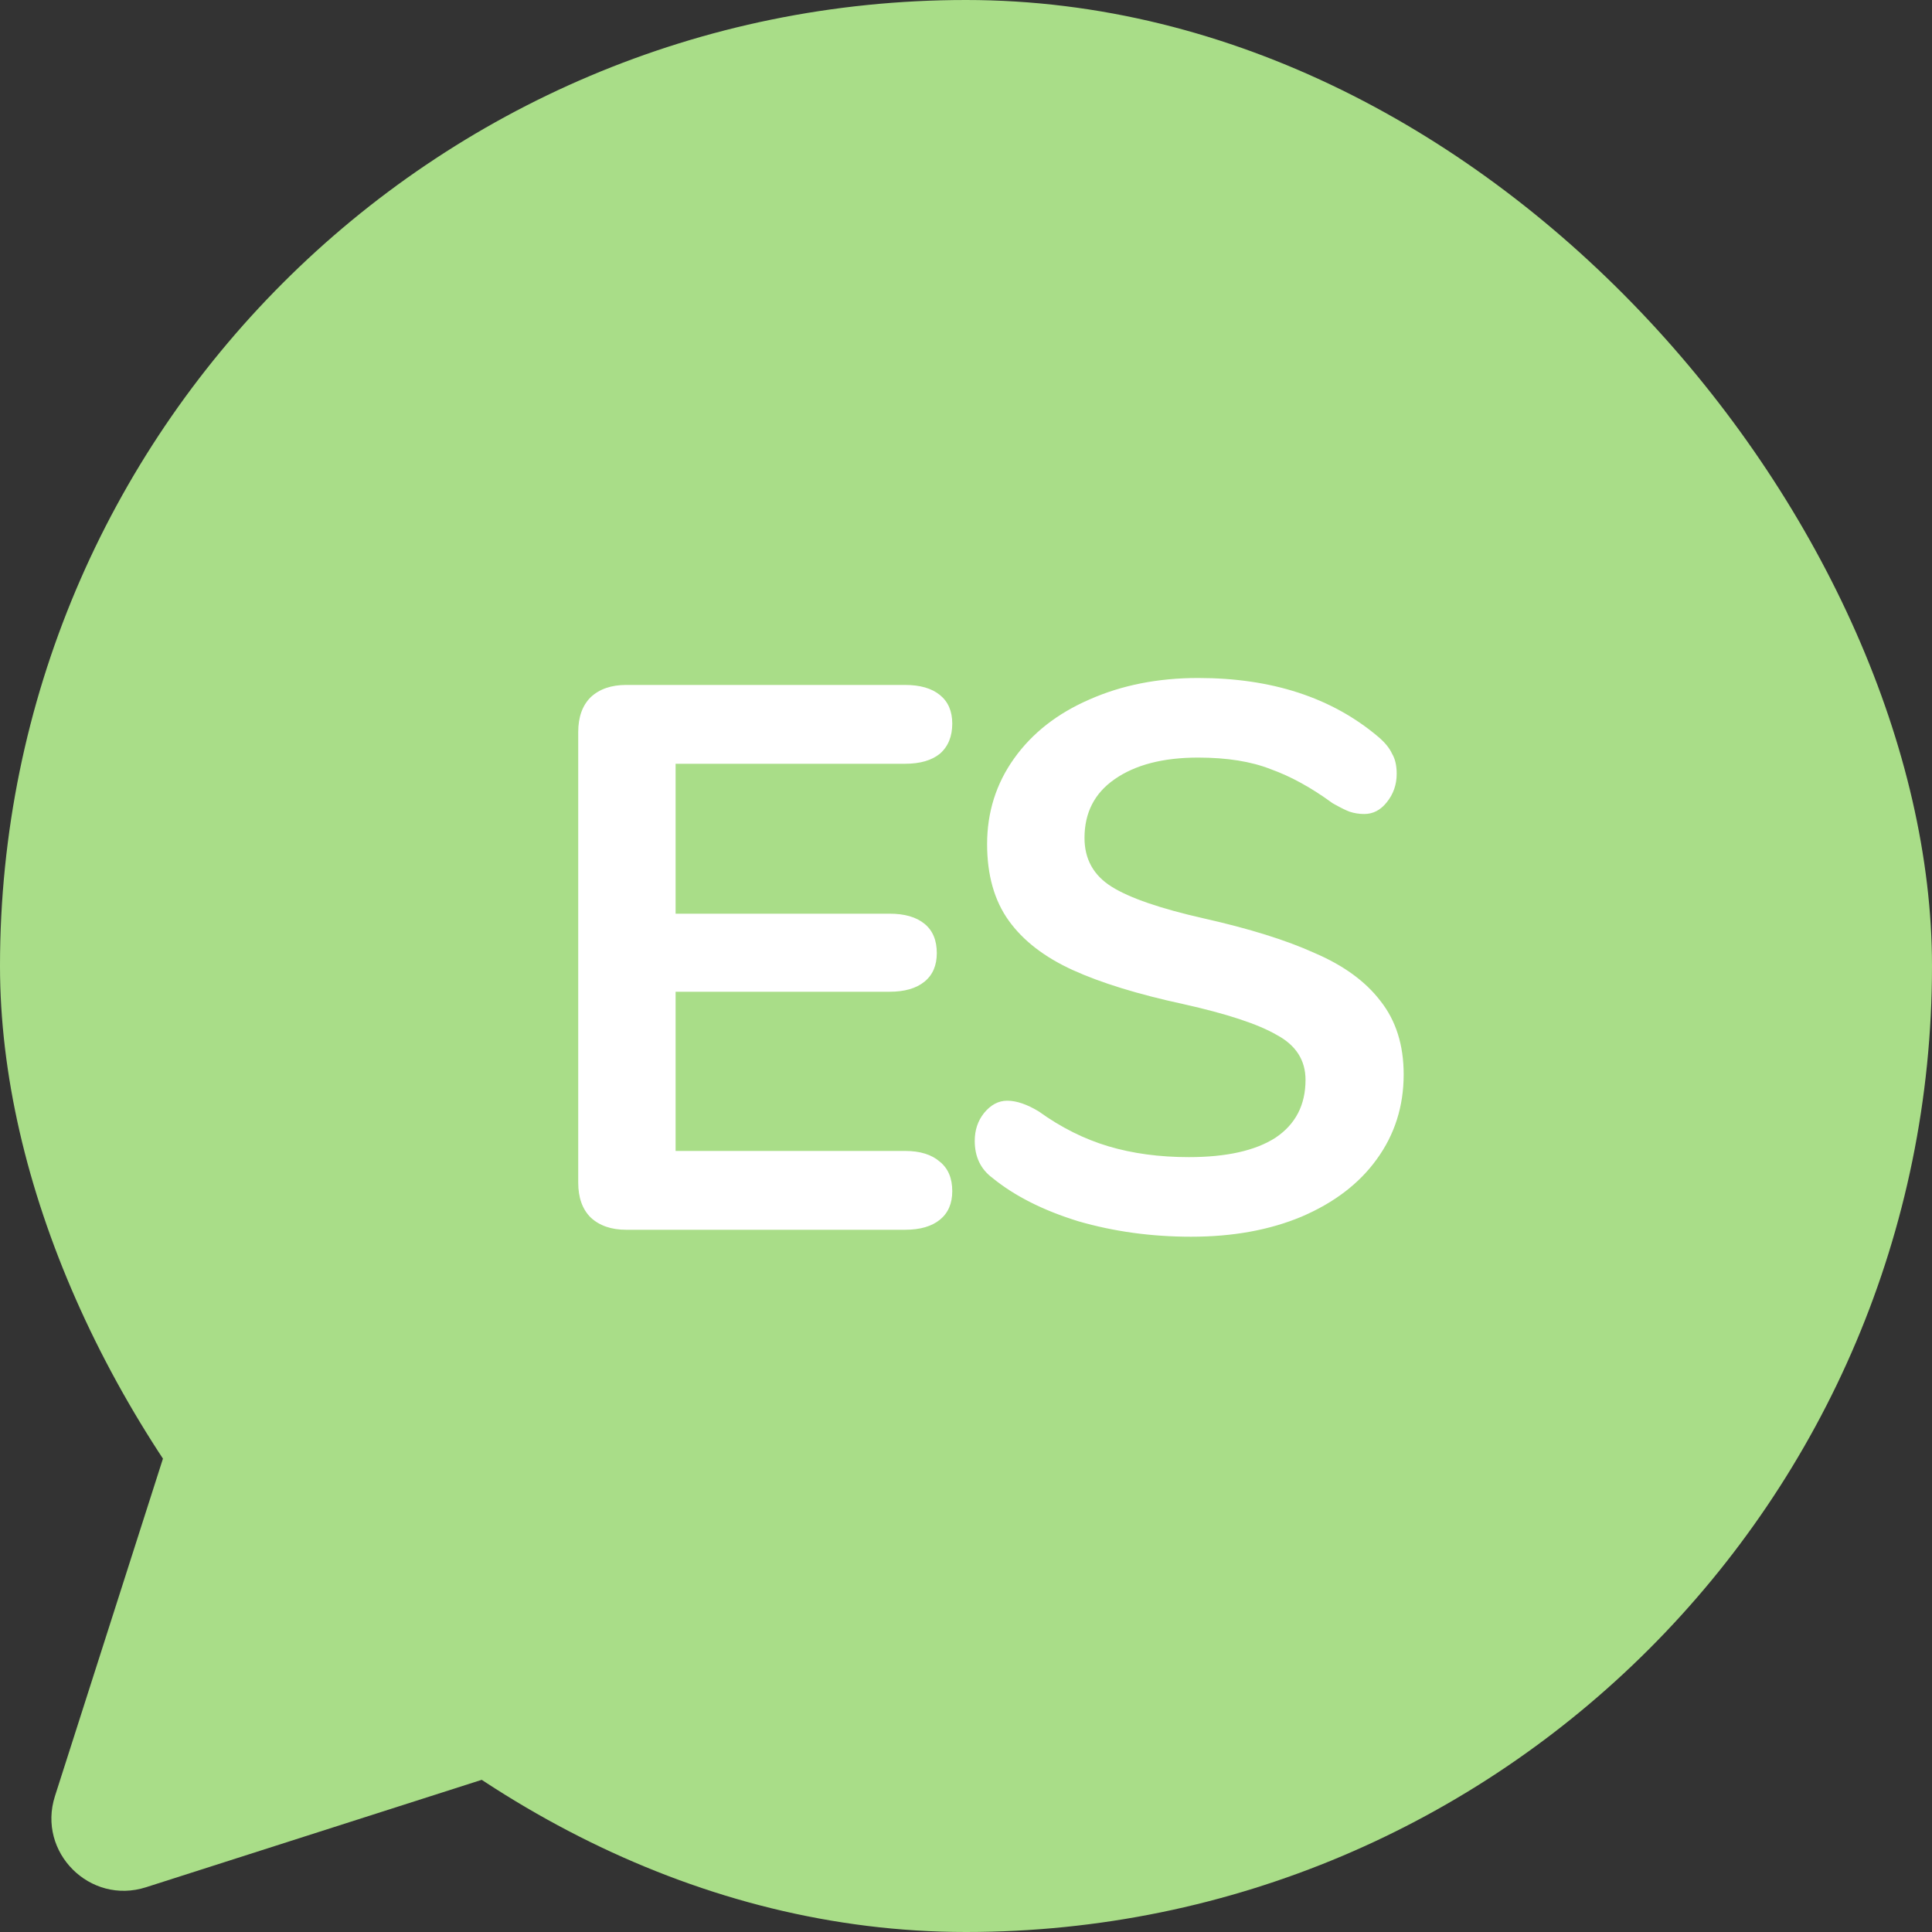
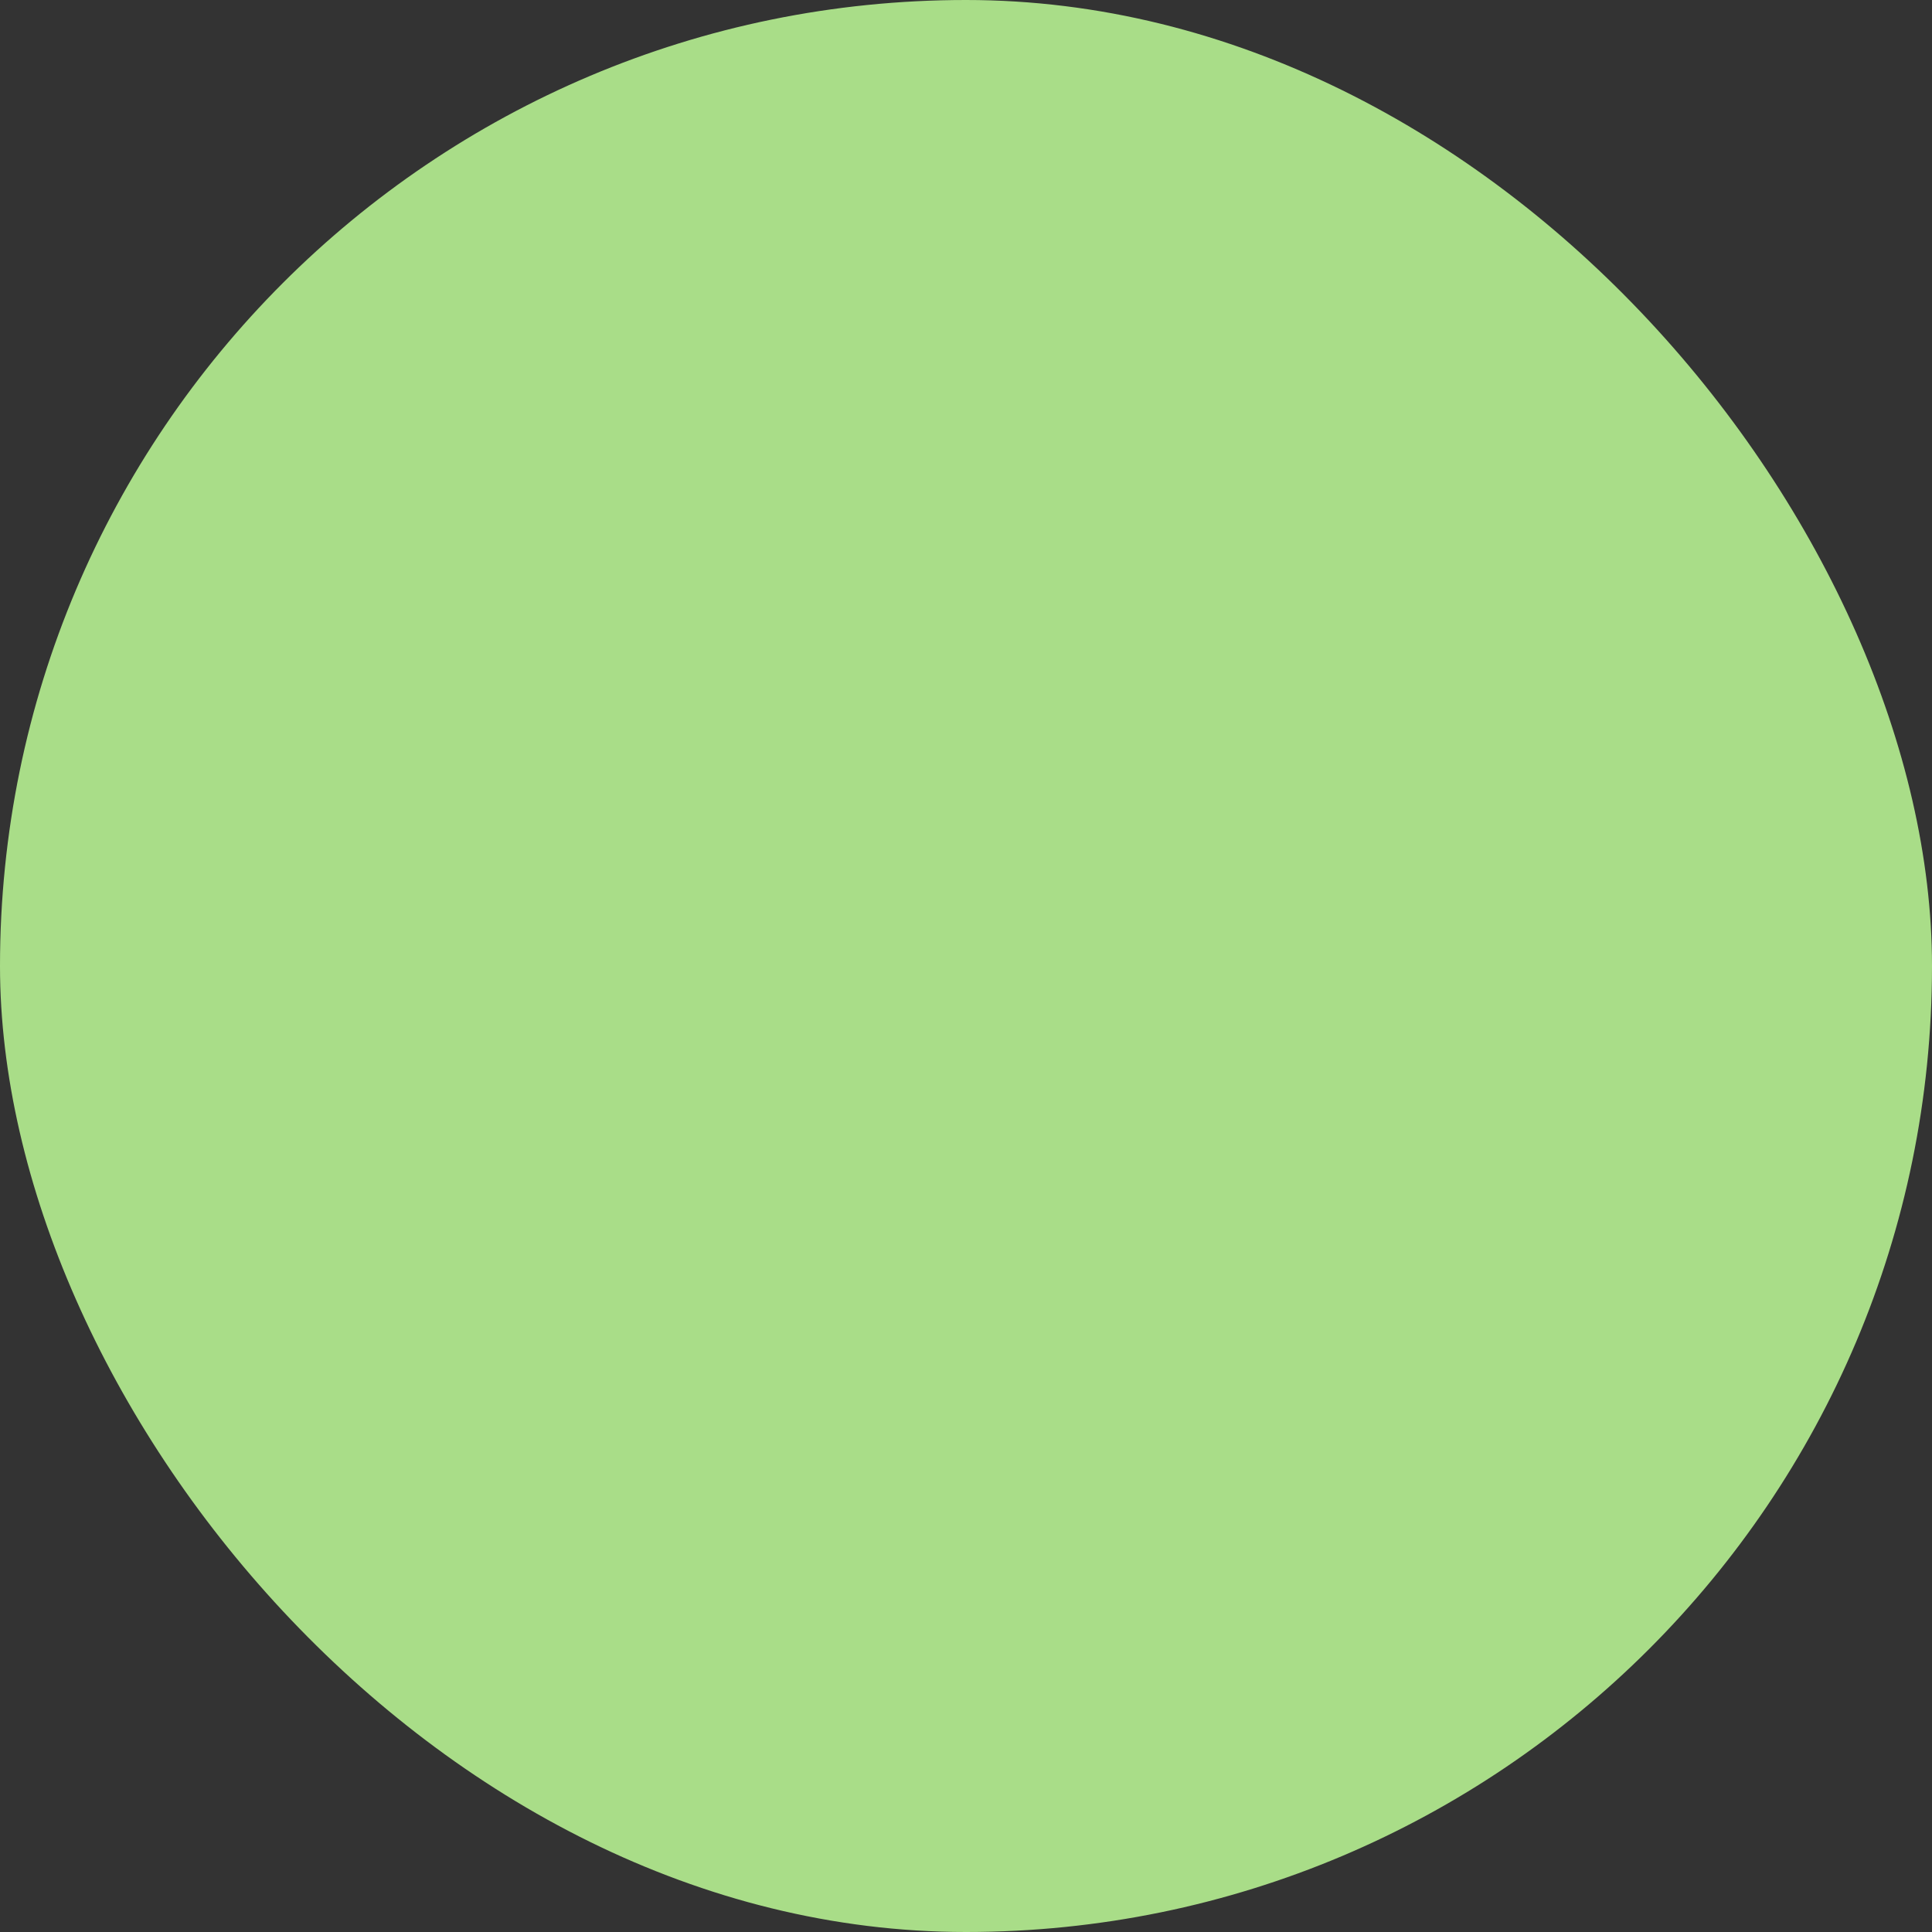
<svg xmlns="http://www.w3.org/2000/svg" width="80" height="80" viewBox="0 0 80 80" fill="none">
  <rect x="0" y="0" width="80" height="80" fill="#333333" stroke="none" />
  <rect width="80" height="80" rx="40" fill="#A9DD88" />
-   <path d="M25.927 50.922C25.309 50.922 24.818 50.751 24.455 50.41C24.114 50.069 23.943 49.589 23.943 48.97V30.314C23.943 29.695 24.114 29.215 24.455 28.874C24.818 28.532 25.309 28.362 25.927 28.362H37.479C38.098 28.362 38.578 28.5 38.919 28.778C39.261 29.055 39.431 29.45 39.431 29.962C39.431 30.495 39.261 30.911 38.919 31.21C38.578 31.487 38.098 31.626 37.479 31.626H27.975V37.834H36.839C37.458 37.834 37.938 37.972 38.279 38.25C38.621 38.527 38.791 38.932 38.791 39.466C38.791 39.978 38.621 40.373 38.279 40.65C37.938 40.927 37.458 41.066 36.839 41.066H27.975V47.658H37.479C38.098 47.658 38.578 47.807 38.919 48.106C39.261 48.383 39.431 48.788 39.431 49.322C39.431 49.834 39.261 50.228 38.919 50.506C38.578 50.783 38.098 50.922 37.479 50.922H25.927ZM49.322 51.21C47.68 51.21 46.123 50.996 44.651 50.57C43.2 50.122 42.016 49.525 41.099 48.778C40.608 48.415 40.362 47.903 40.362 47.242C40.362 46.794 40.49 46.41 40.746 46.09C41.024 45.748 41.344 45.578 41.706 45.578C42.09 45.578 42.528 45.727 43.019 46.026C43.936 46.687 44.896 47.167 45.898 47.466C46.901 47.764 48.011 47.914 49.227 47.914C50.784 47.914 51.978 47.647 52.81 47.114C53.642 46.559 54.059 45.759 54.059 44.714C54.059 43.903 53.664 43.285 52.874 42.858C52.106 42.41 50.816 41.983 49.002 41.578C47.125 41.172 45.6 40.703 44.426 40.17C43.253 39.636 42.368 38.954 41.77 38.122C41.173 37.29 40.874 36.234 40.874 34.954C40.874 33.631 41.248 32.447 41.995 31.402C42.741 30.357 43.776 29.546 45.099 28.97C46.443 28.372 47.947 28.074 49.611 28.074C52.661 28.074 55.147 28.884 57.066 30.506C57.344 30.741 57.536 30.975 57.642 31.21C57.77 31.423 57.834 31.701 57.834 32.042C57.834 32.49 57.696 32.885 57.419 33.226C57.163 33.546 56.853 33.706 56.49 33.706C56.277 33.706 56.075 33.674 55.883 33.61C55.712 33.546 55.477 33.428 55.178 33.258C54.304 32.618 53.45 32.148 52.618 31.85C51.808 31.53 50.805 31.37 49.611 31.37C48.16 31.37 47.008 31.669 46.154 32.266C45.322 32.842 44.907 33.653 44.907 34.698C44.907 35.572 45.28 36.245 46.026 36.714C46.773 37.183 48.042 37.62 49.834 38.026C51.733 38.453 53.269 38.932 54.443 39.466C55.637 39.978 56.544 40.639 57.163 41.45C57.803 42.261 58.123 43.274 58.123 44.49C58.123 45.812 57.749 46.986 57.002 48.01C56.277 49.013 55.242 49.802 53.898 50.378C52.576 50.932 51.05 51.21 49.322 51.21Z" fill="white" />
-   <path d="M8.5 54.922L25.5 71.922L6.046 78.147C3.724 78.89 1.532 76.698 2.275 74.375L8.5 54.922Z" fill="#A9DD88" />
</svg>